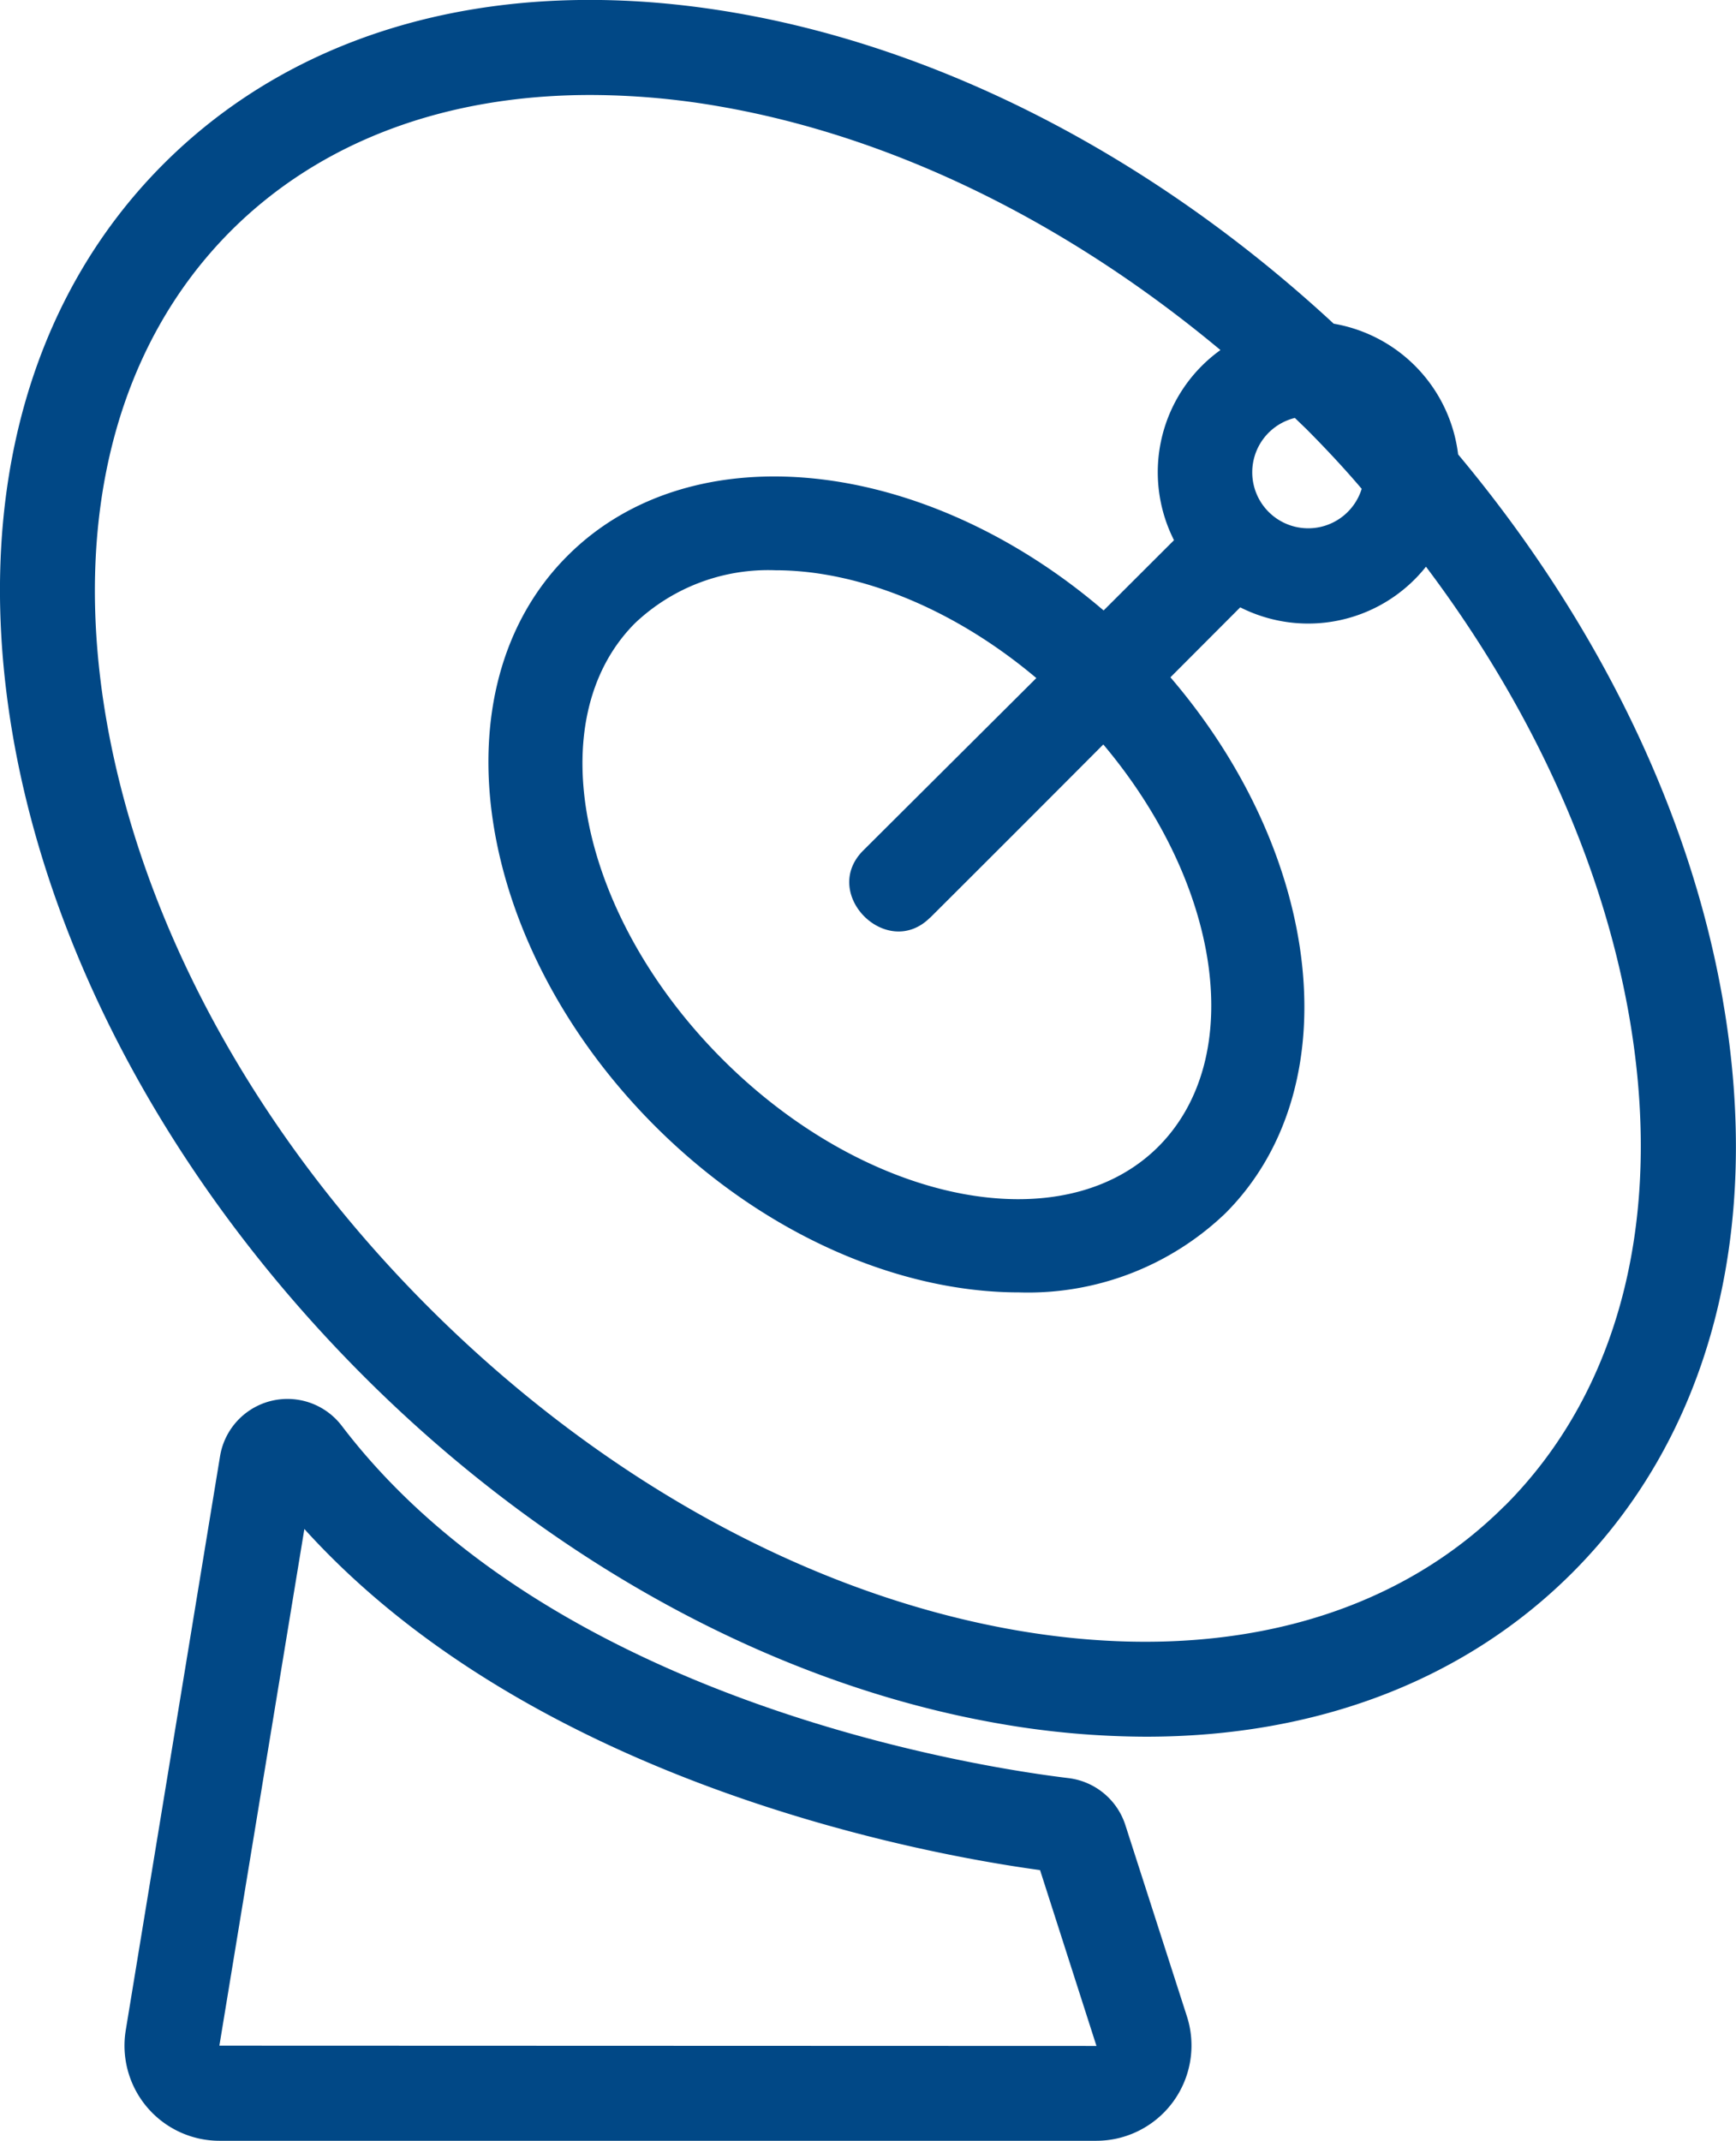
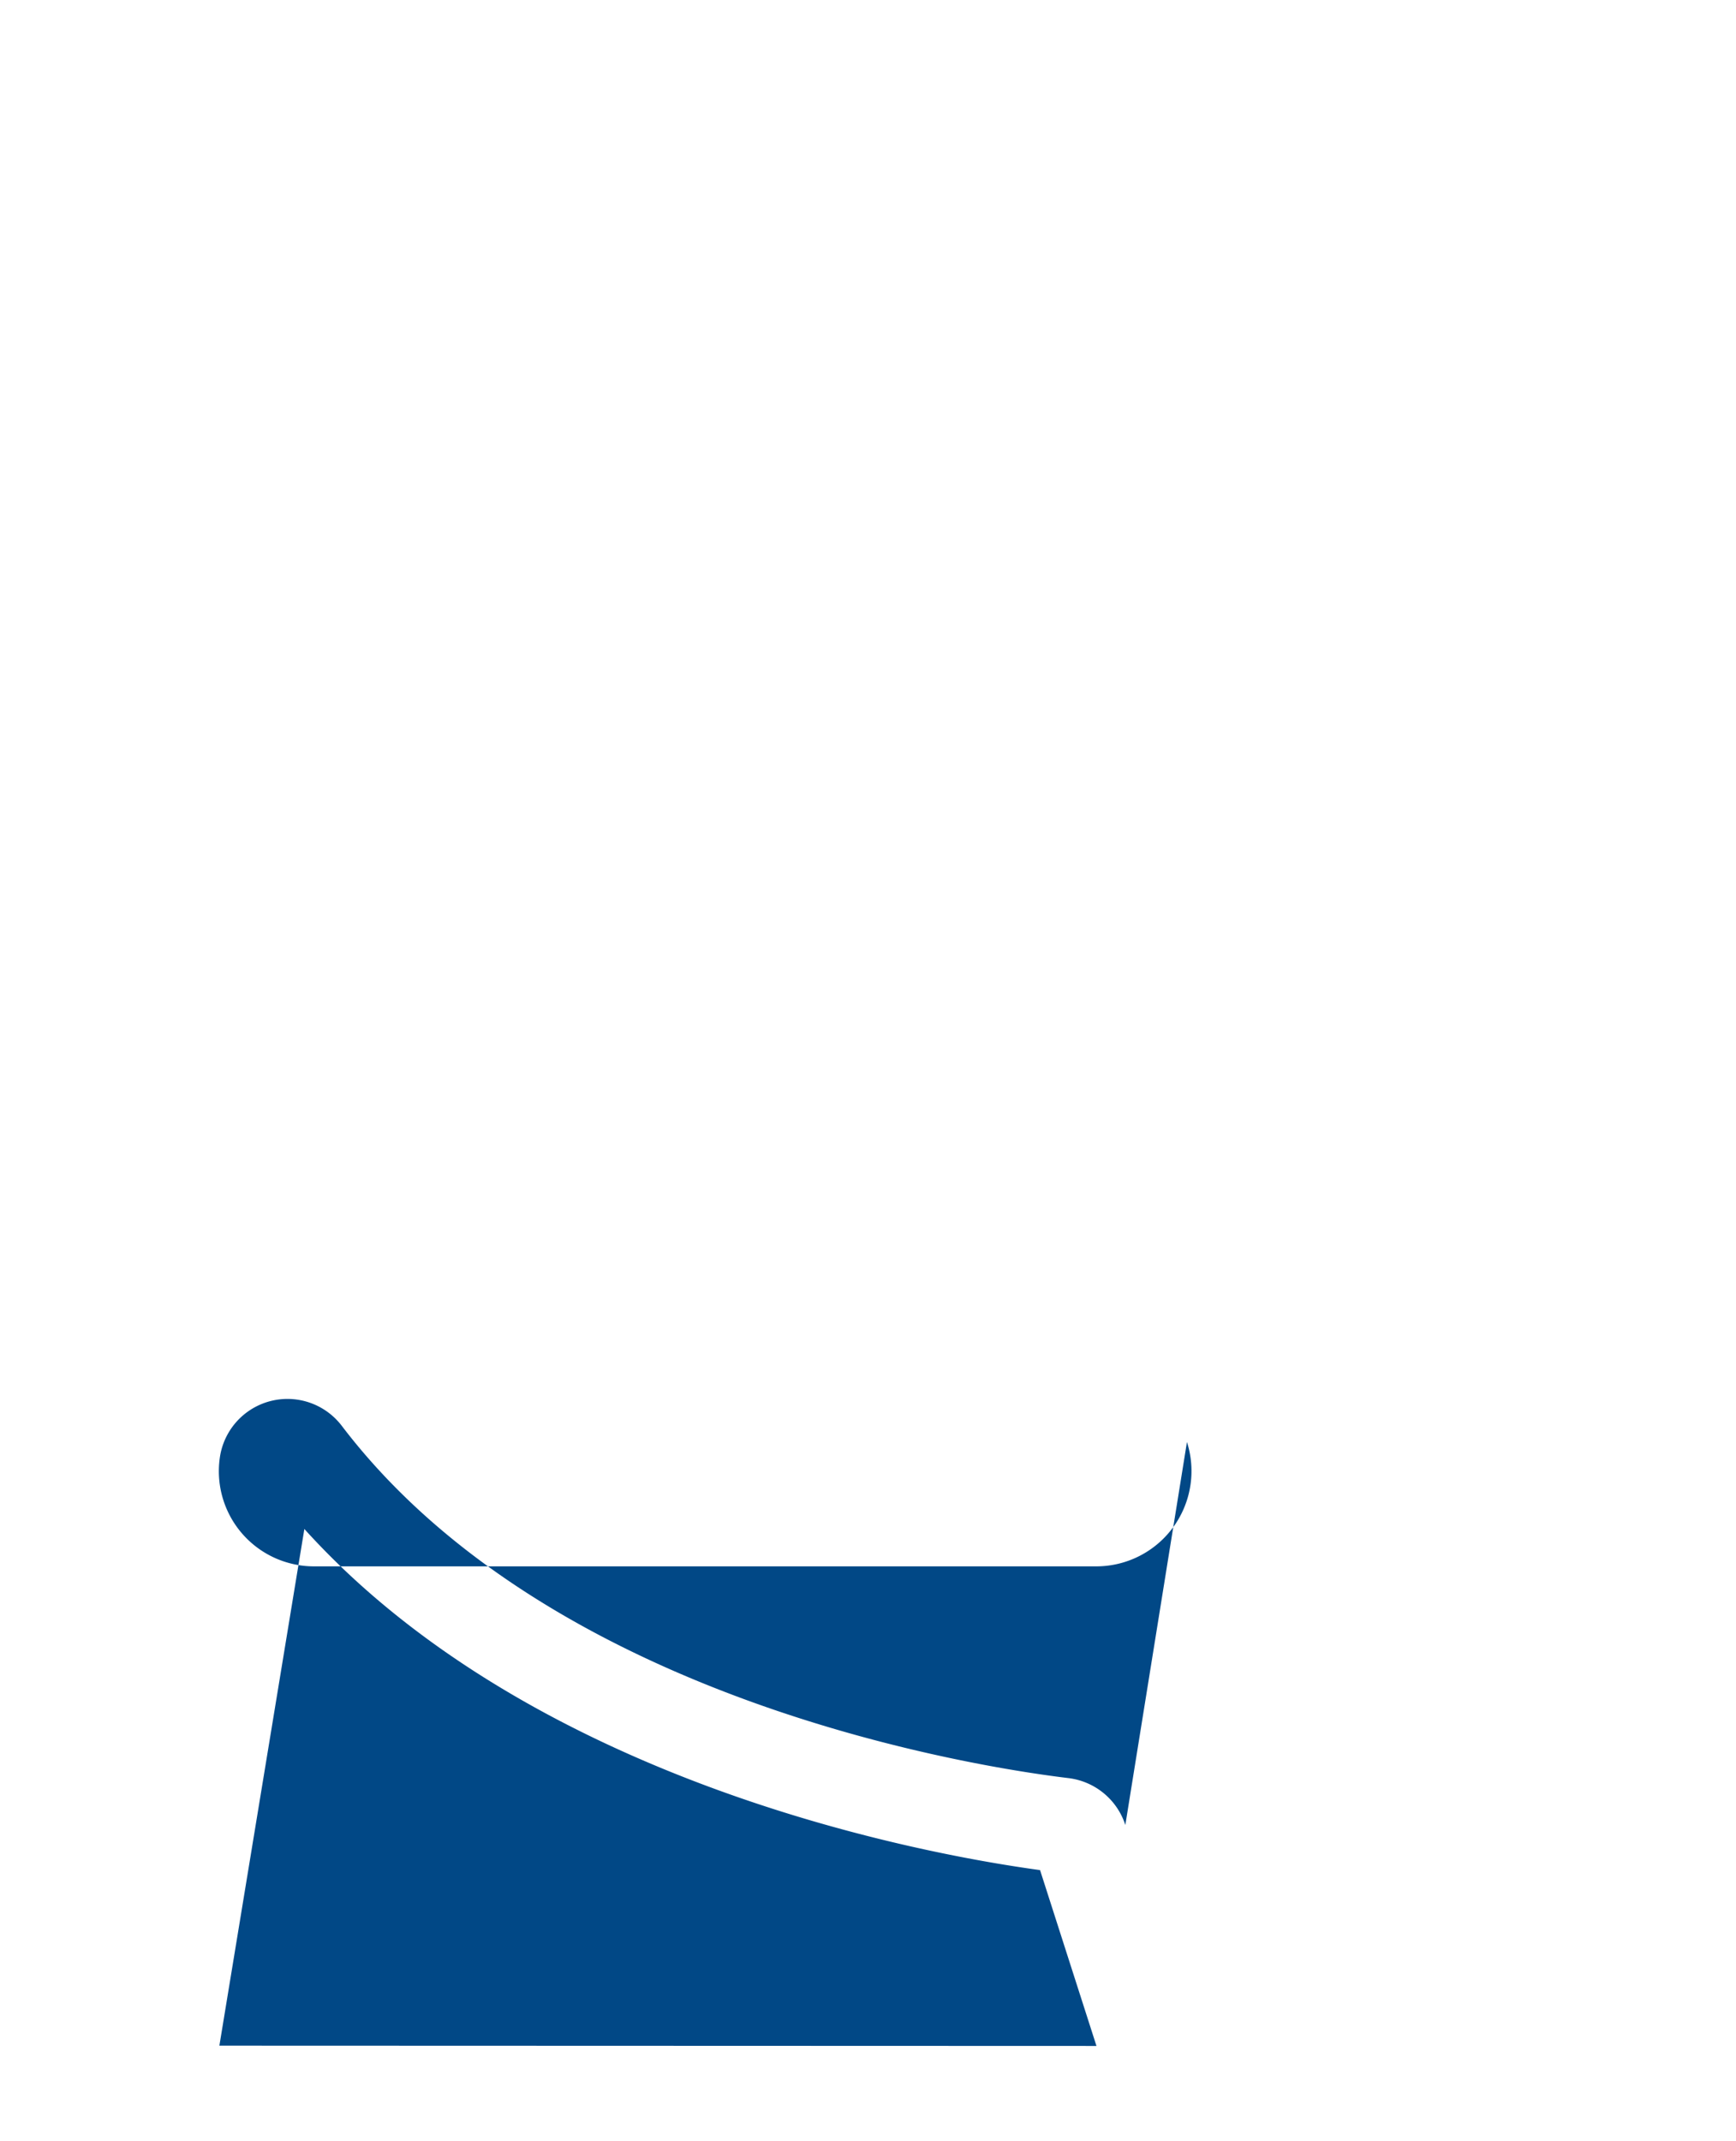
<svg xmlns="http://www.w3.org/2000/svg" viewBox="0 0 116.64 143.78">
  <defs>
    <style>.cls-1{fill:none;}.cls-2{clip-path:url(#clip-path);}.cls-3{fill:#014886;}</style>
    <clipPath id="clip-path" transform="translate(0 0)">
      <rect class="cls-1" width="116.64" height="143.78" />
    </clipPath>
  </defs>
  <g id="レイヤー_2" data-name="レイヤー 2">
    <g id="レイヤー_1-2" data-name="レイヤー 1">
      <g class="cls-2">
-         <path class="cls-3" d="M115.76,67.19c-2.2-12.72-8.45-25.5-17.79-36.67a10.15,10.15,0,0,0-8.36-8.78C77.66,10.68,63.52,3.31,49.45.87,33.89-1.83,20.24,1.77,11,11S-1.82,33.89.87,49.45c2.63,15.14,11,30.37,23.45,42.86S52,113.14,67.19,115.77a57.93,57.93,0,0,0,9.82.87c11.45,0,21.39-3.78,28.62-11,9.23-9.23,12.83-22.88,10.13-38.44M87,28.07l.79.76c1.28,1.29,2.51,2.6,3.7,4A3.76,3.76,0,1,1,87,28.07m14.1,73.06c-7.72,7.72-19.38,10.69-32.84,8.36-13.86-2.41-27.87-10.11-39.45-21.68S9.56,62.22,7.15,48.36c-2.33-13.46.64-25.12,8.36-32.85,6-6,14.39-9.13,24.15-9.13a50.89,50.89,0,0,1,8.7.77C60,9.17,71.67,14.9,82,23.51a10.1,10.1,0,0,0-3.12,12.77L74.15,41c-12-10.29-27.59-12.08-36-3.69-9,8.95-6.32,26.14,5.86,38.32,7.31,7.3,16.41,11.17,24.46,11.17a19.17,19.17,0,0,0,13.86-5.31c8.39-8.39,6.6-24-3.69-36l4.69-4.7a10.11,10.11,0,0,0,12.48-2.73c7.11,9.44,11.86,19.88,13.66,30.23,2.33,13.46-.64,25.12-8.37,32.85M62.51,61.62Q68.33,55.82,74.13,50c7.9,9.38,9.67,21,3.71,27-6.46,6.46-19.61,3.83-29.3-5.86s-12.33-22.84-5.86-29.3a13,13,0,0,1,9.42-3.54c5.52,0,11.93,2.52,17.53,7.24L58,57.12c-2.91,2.9,1.6,7.41,4.5,4.5" transform="translate(0 0)" />
-         <path class="cls-3" d="M75.61,122.57a4.6,4.6,0,0,0-3.83-3.15c-5.65-.68-34.6-5-48.81-23.65a4.59,4.59,0,0,0-8.18,2L8.45,136.35a6.39,6.39,0,0,0,6.31,7.43H73.67a6.4,6.4,0,0,0,6.08-8.35ZM21.08,98.85Zm-6.34,38.54,5.71-34.7c15.48,17.11,41.73,21.86,49.43,22.91l3.79,11.81Z" transform="translate(0 0)" />
+         <path class="cls-3" d="M75.61,122.57a4.6,4.6,0,0,0-3.83-3.15c-5.65-.68-34.6-5-48.81-23.65a4.59,4.59,0,0,0-8.18,2a6.39,6.39,0,0,0,6.31,7.43H73.67a6.4,6.4,0,0,0,6.08-8.35ZM21.08,98.85Zm-6.34,38.54,5.71-34.7c15.48,17.11,41.73,21.86,49.43,22.91l3.79,11.81Z" transform="translate(0 0)" />
      </g>
    </g>
  </g>
</svg>